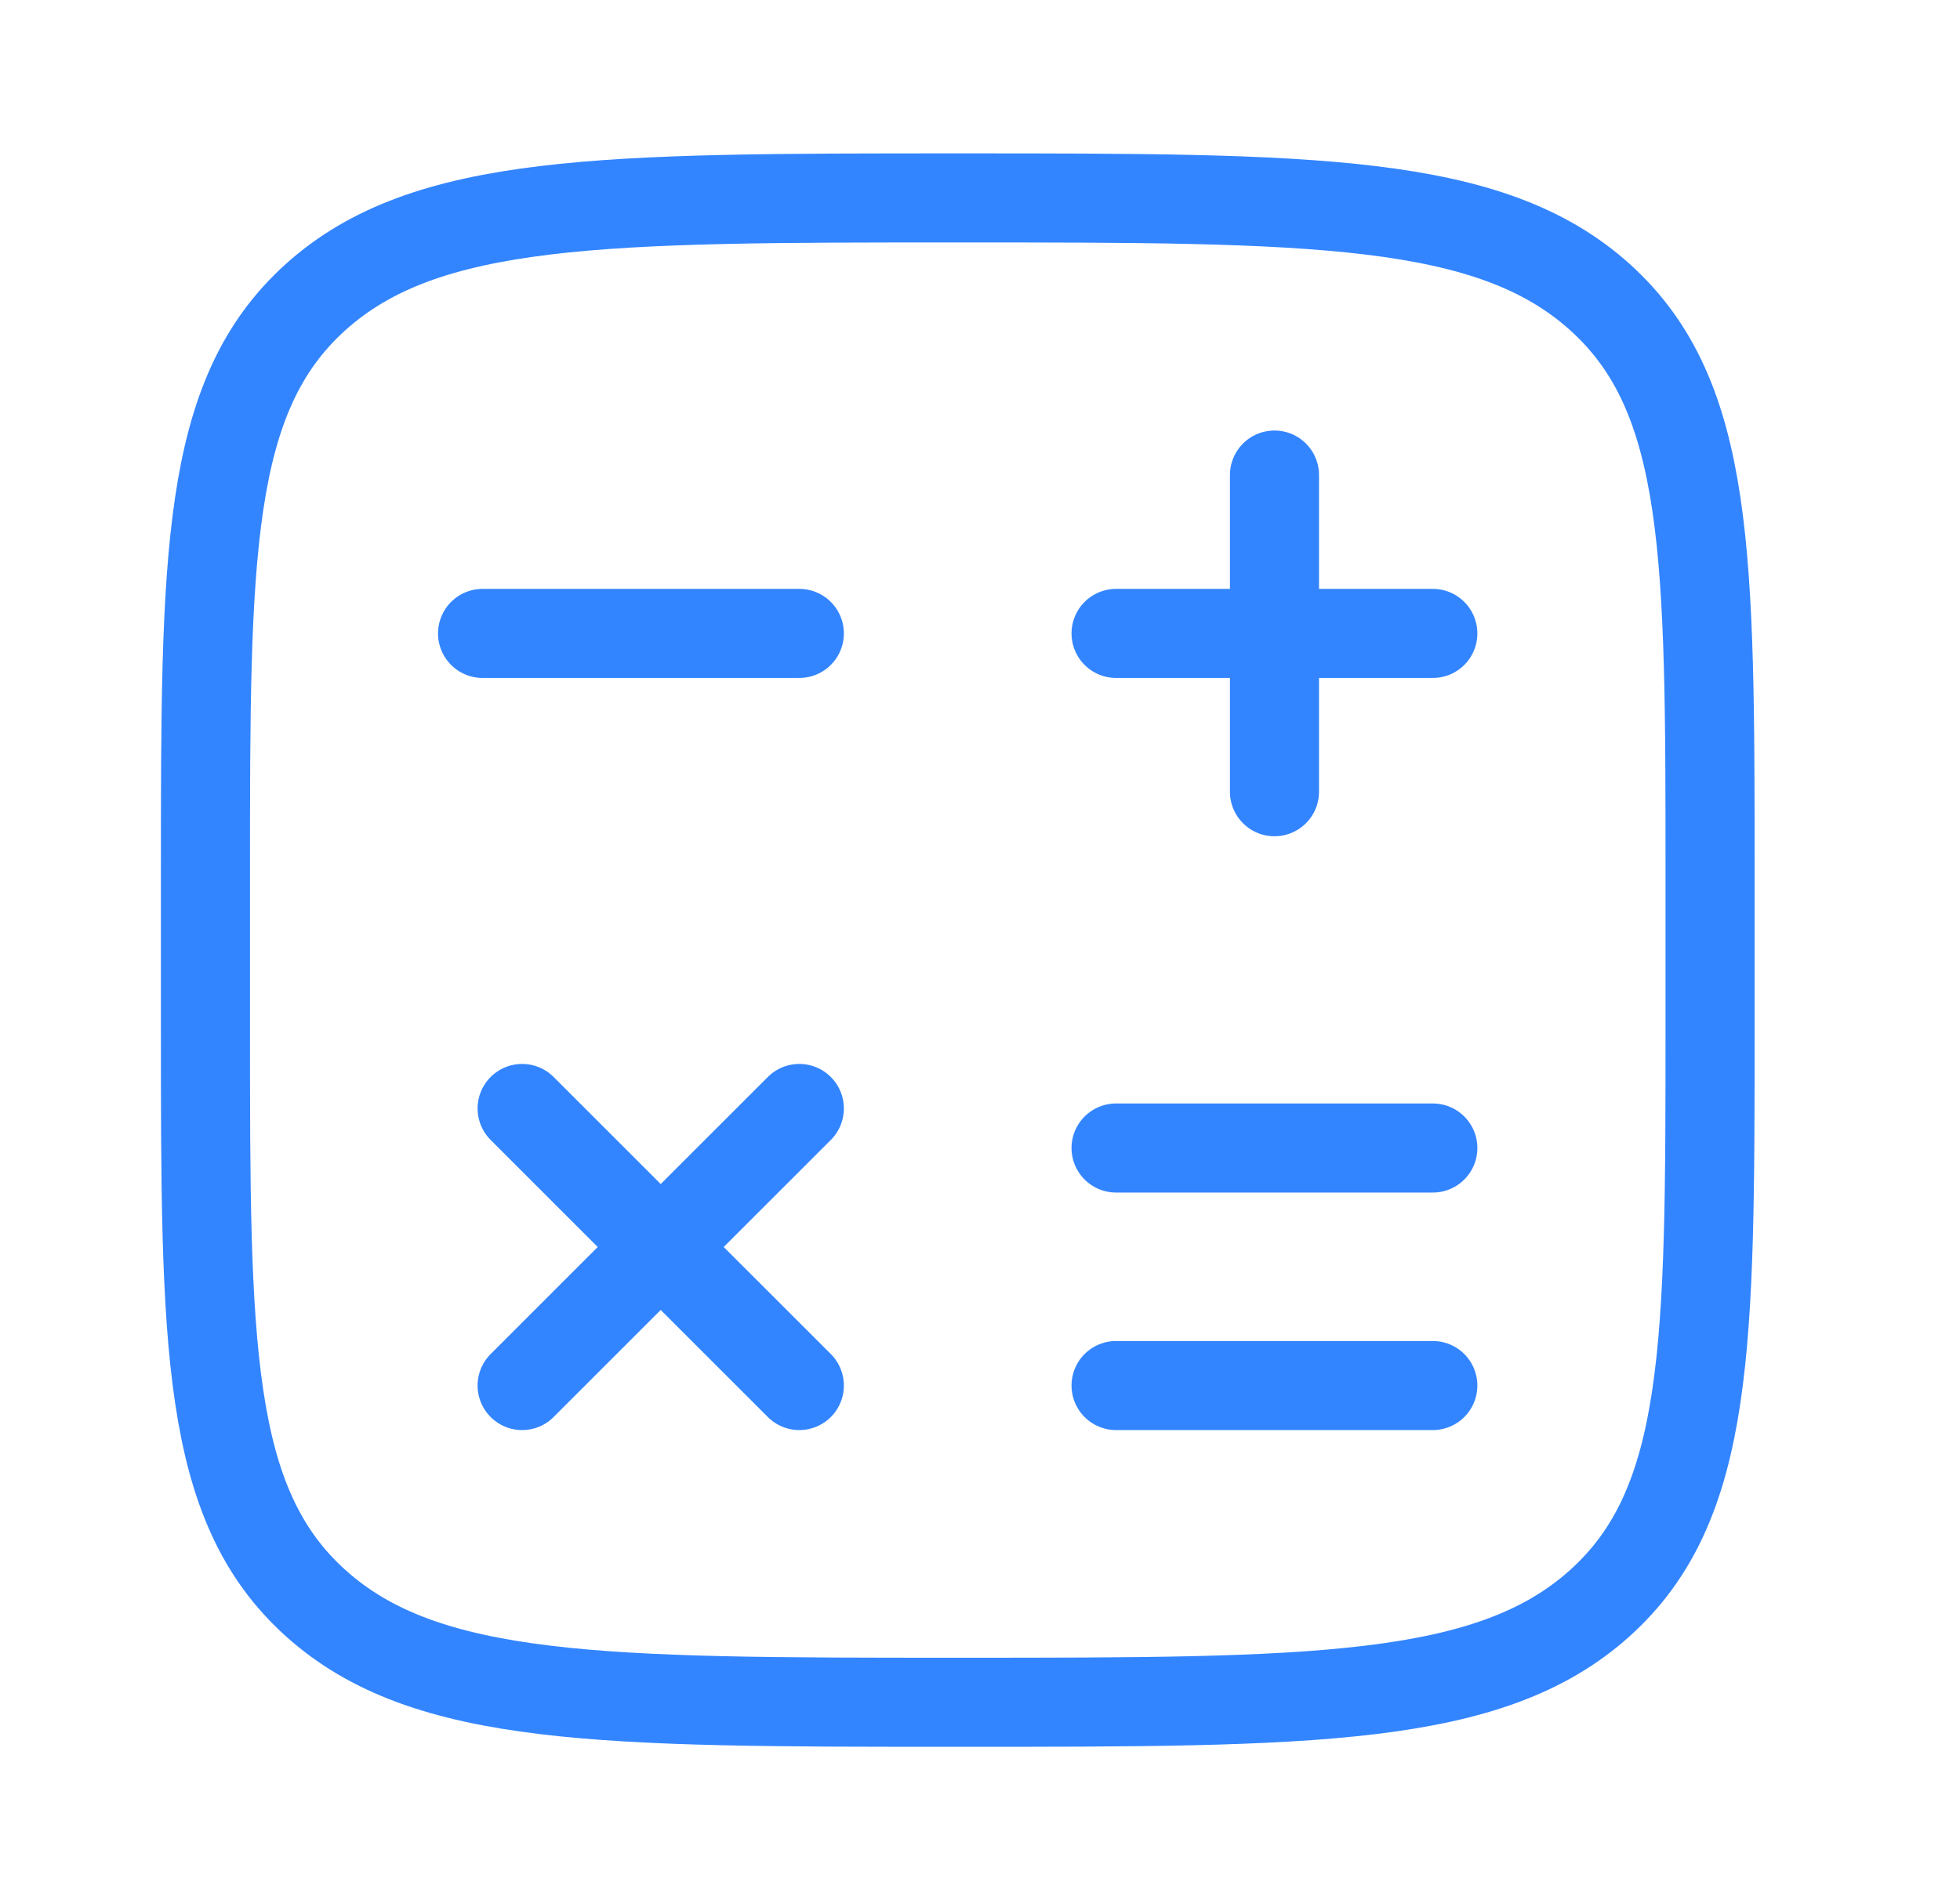
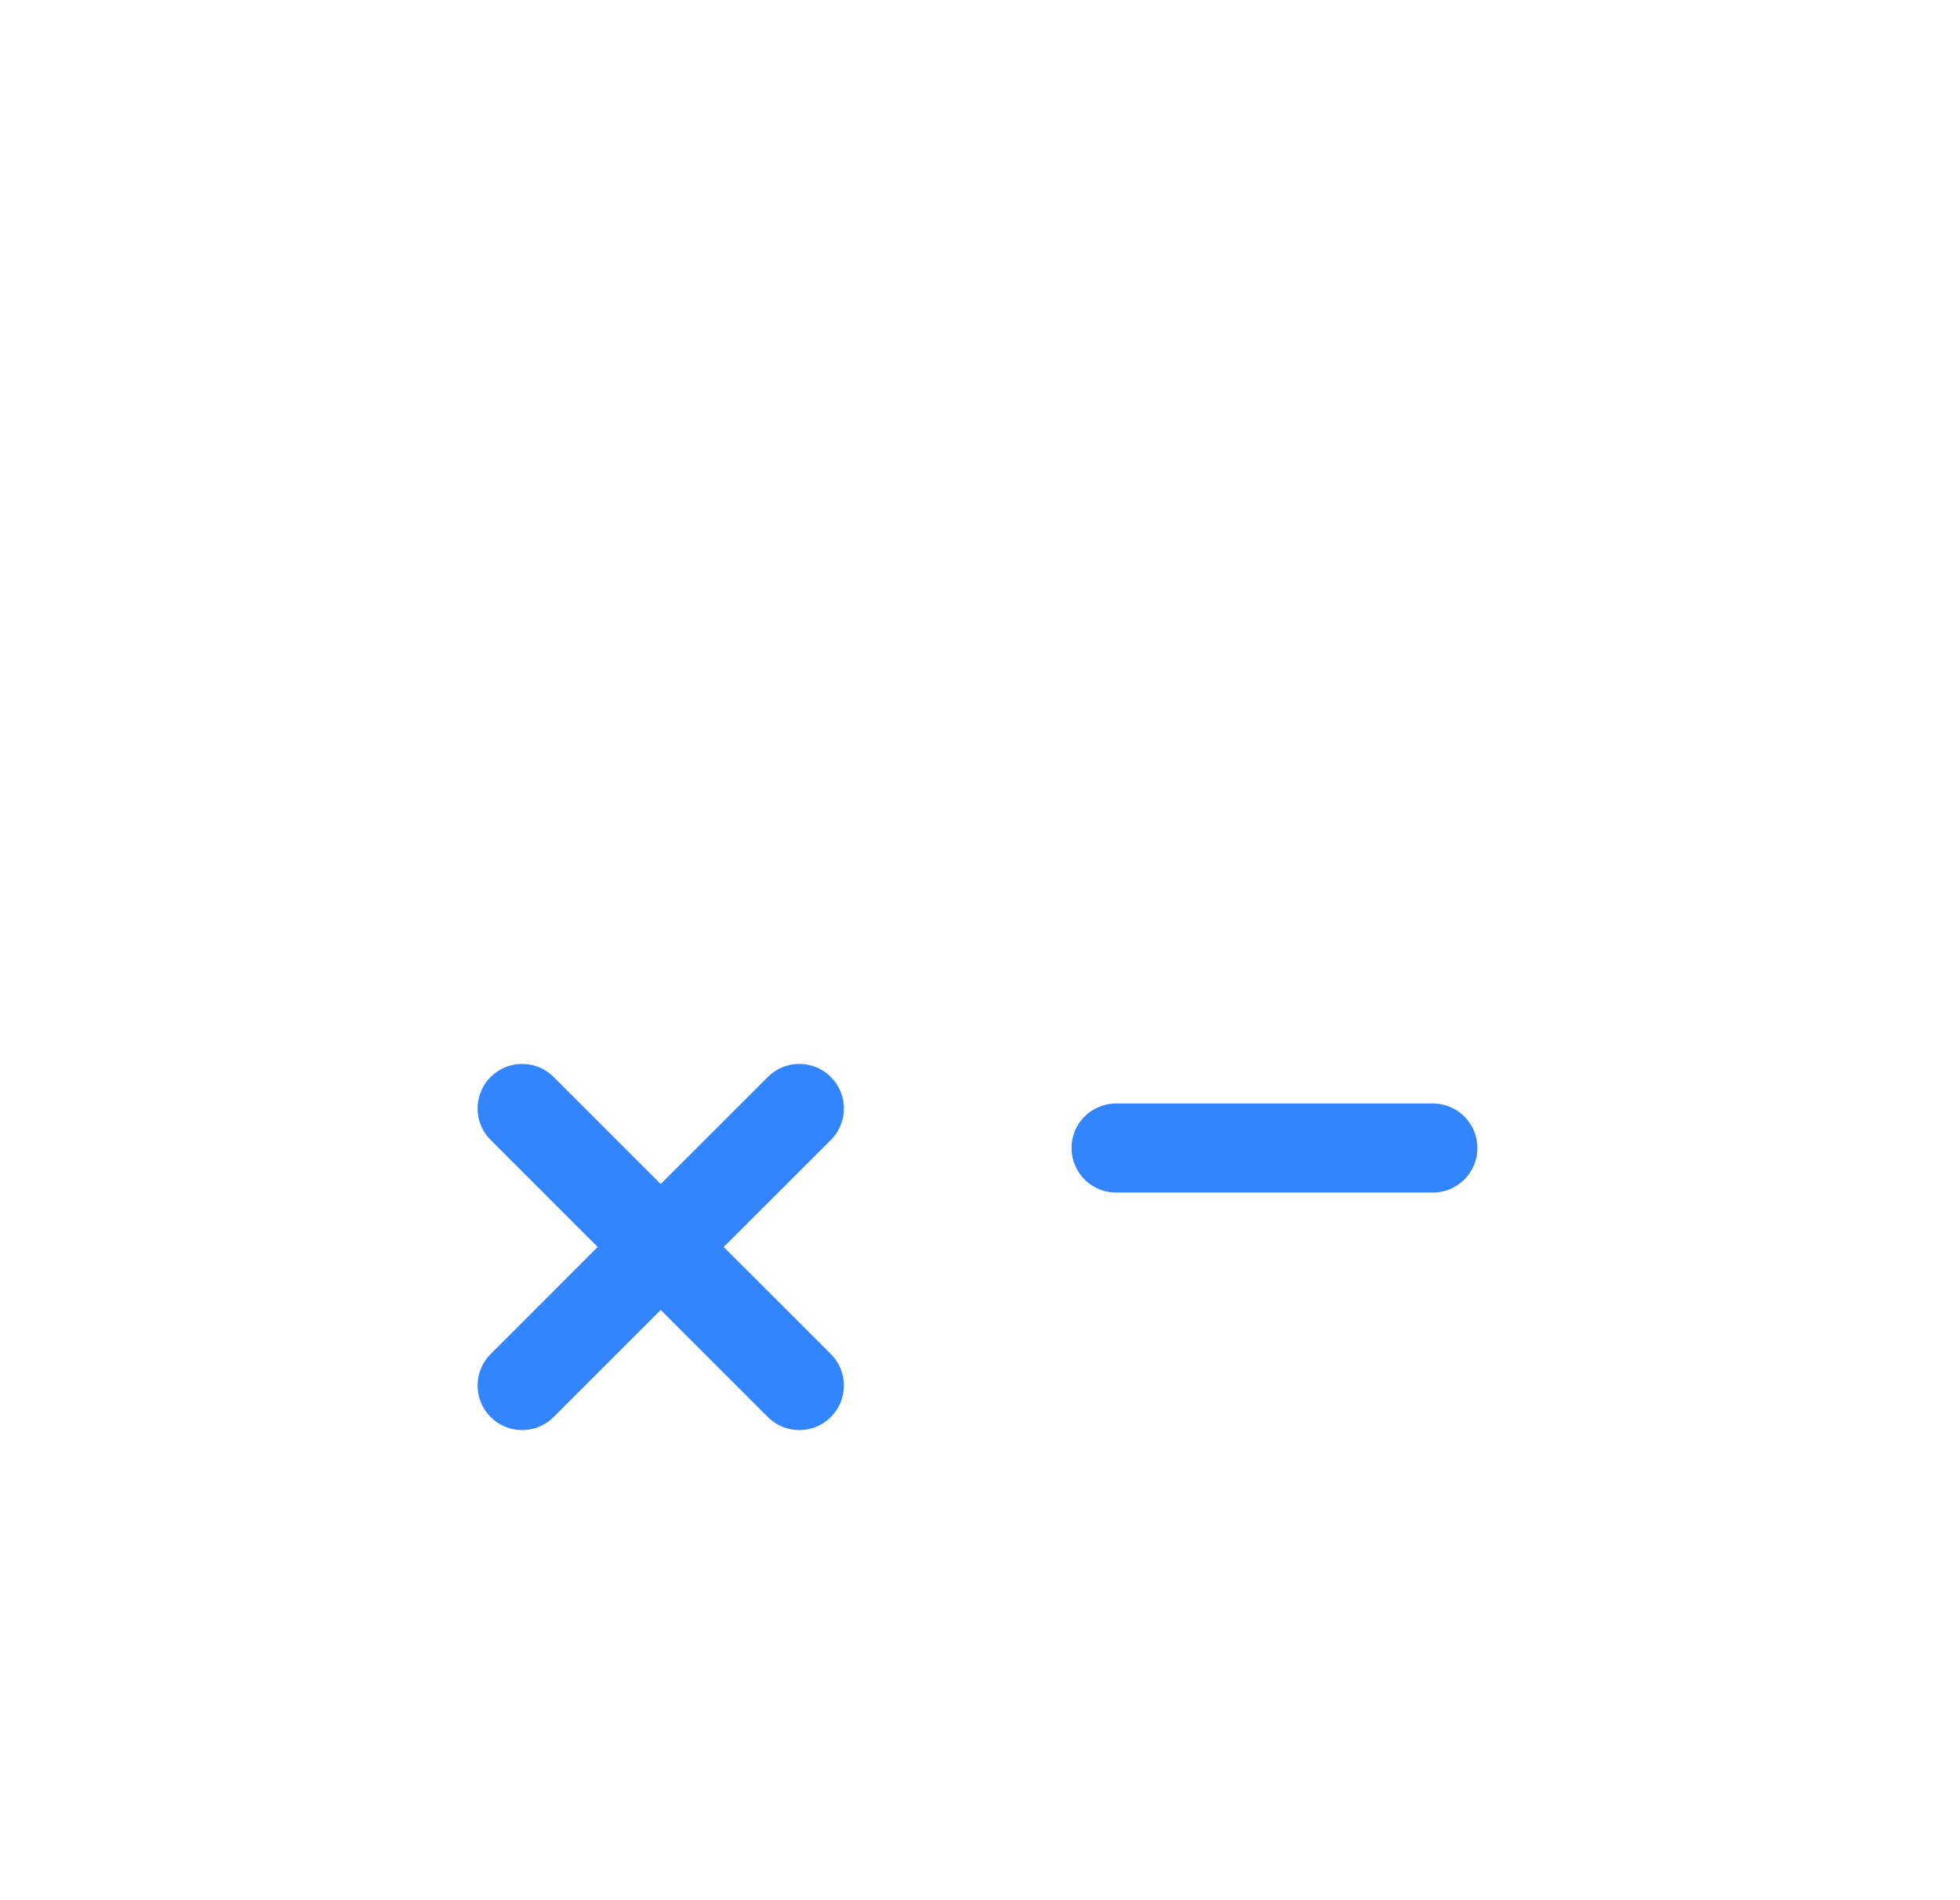
<svg xmlns="http://www.w3.org/2000/svg" width="33" height="32" viewBox="0 0 33 32" fill="none">
-   <path d="M28.792 17.267V14.733C28.792 9.359 28.792 6.672 26.937 5.003C25.082 3.333 22.097 3.333 16.126 3.333C10.155 3.333 7.169 3.333 5.314 5.003C3.459 6.672 3.459 9.359 3.459 14.733V17.267C3.459 22.641 3.459 25.328 5.314 26.997C7.169 28.667 10.155 28.667 16.126 28.667C22.097 28.667 25.082 28.667 26.937 26.997C28.792 25.328 28.792 22.641 28.792 17.267Z" stroke="#3385FF" stroke-width="1.5" />
-   <path d="M24.124 10.667H18.791M21.458 8V13.333" stroke="#3385FF" stroke-width="1.5" stroke-linecap="round" stroke-linejoin="round" />
-   <path d="M24.124 23.333H18.791" stroke="#3385FF" stroke-width="1.5" stroke-linecap="round" stroke-linejoin="round" />
  <path d="M24.124 19.333H18.791" stroke="#3385FF" stroke-width="1.5" stroke-linecap="round" stroke-linejoin="round" />
  <path d="M13.458 23.333L11.124 21M11.124 21L8.791 18.667M11.124 21L13.458 18.667M11.124 21L8.791 23.333" stroke="#3385FF" stroke-width="1.5" stroke-linecap="round" stroke-linejoin="round" />
-   <path d="M13.458 10.667H8.125" stroke="#3385FF" stroke-width="1.5" stroke-linecap="round" stroke-linejoin="round" />
</svg>